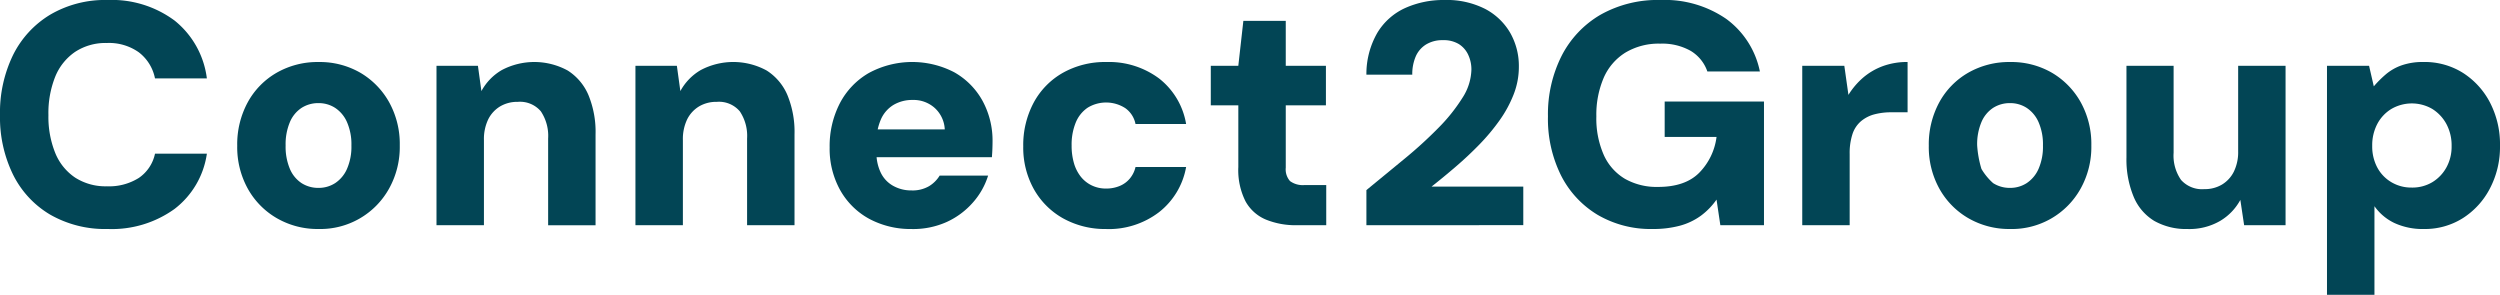
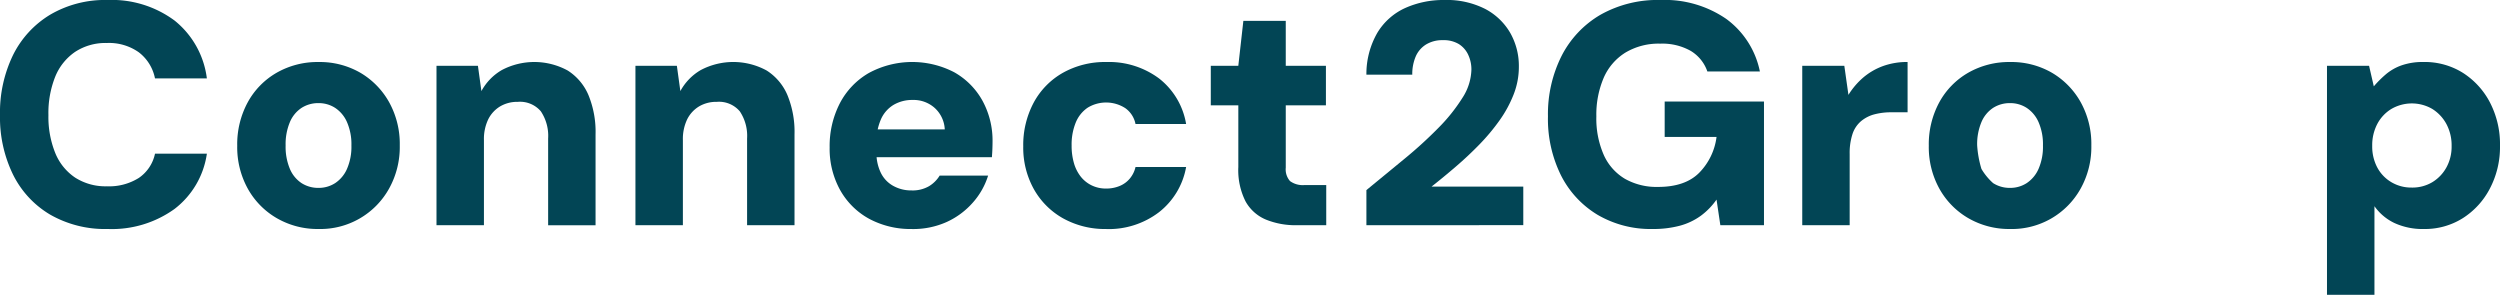
<svg xmlns="http://www.w3.org/2000/svg" width="401.949" height="47.396" viewBox="0 0 401.949 47.396">
  <defs>
    <clipPath id="clip-path">
      <rect id="Rectangle_1" data-name="Rectangle 1" width="401.949" height="47.396" fill="#024555" />
    </clipPath>
  </defs>
  <g id="Group_4" data-name="Group 4" transform="translate(748 3)">
    <g id="Mask_Group_3" data-name="Mask Group 3" transform="translate(-748 -3)" clip-path="url(#clip-path)">
      <path id="Path_3" data-name="Path 3" d="M17.292,36.818a17.723,17.723,0,0,1-9.23-2.313,15.4,15.4,0,0,1-5.977-6.458A20.933,20.933,0,0,1,0,18.512,21.17,21.17,0,0,1,2.085,8.874,15.727,15.727,0,0,1,8.062,2.365,17.421,17.421,0,0,1,17.292,0a16.956,16.956,0,0,1,10.78,3.307,14.154,14.154,0,0,1,5.188,9.3H24.92a6.99,6.99,0,0,0-2.595-4.194,8.28,8.28,0,0,0-5.135-1.5,8.915,8.915,0,0,0-5.112,1.426,8.86,8.86,0,0,0-3.2,3.992,15.737,15.737,0,0,0-1.092,6.179,15.455,15.455,0,0,0,1.092,6.076,8.7,8.7,0,0,0,3.2,3.967,9.041,9.041,0,0,0,5.112,1.4,8.957,8.957,0,0,0,5.135-1.349,6.268,6.268,0,0,0,2.595-3.892h8.34a13.609,13.609,0,0,1-5.188,8.875,17.231,17.231,0,0,1-10.78,3.229" transform="translate(0 0)" fill="#024555" />
      <path id="Path_4" data-name="Path 4" d="M43.07,34.69a13.069,13.069,0,0,1-6.687-1.728A12.477,12.477,0,0,1,31.7,28.207,13.792,13.792,0,0,1,30,21.316,14.143,14.143,0,0,1,31.7,14.3a12.243,12.243,0,0,1,4.679-4.755,13.2,13.2,0,0,1,6.687-1.7,13.029,13.029,0,0,1,6.687,1.7,12.6,12.6,0,0,1,4.653,4.729,13.854,13.854,0,0,1,1.728,6.992,13.749,13.749,0,0,1-1.728,6.942A12.632,12.632,0,0,1,43.07,34.69m0-6.611a4.85,4.85,0,0,0,2.67-.763,5.257,5.257,0,0,0,1.907-2.287,8.881,8.881,0,0,0,.712-3.763,8.877,8.877,0,0,0-.712-3.763,5.253,5.253,0,0,0-1.907-2.288,4.85,4.85,0,0,0-2.67-.763,4.939,4.939,0,0,0-2.722.763,5.1,5.1,0,0,0-1.88,2.288,9.157,9.157,0,0,0-.687,3.763,9.161,9.161,0,0,0,.687,3.763,5.1,5.1,0,0,0,1.88,2.287,4.939,4.939,0,0,0,2.722.763" transform="translate(8.141 2.128)" fill="#024555" />
      <path id="Path_5" data-name="Path 5" d="M55.2,34.081V8.45h6.661l.561,4.068A8.7,8.7,0,0,1,65.7,9.137a11.2,11.2,0,0,1,10.6.076,8.692,8.692,0,0,1,3.33,3.941,15.547,15.547,0,0,1,1.144,6.331v14.6H73.15V20.147a7.067,7.067,0,0,0-1.17-4.373,4.381,4.381,0,0,0-3.712-1.526,5.411,5.411,0,0,0-2.848.737,5.061,5.061,0,0,0-1.907,2.085,7.305,7.305,0,0,0-.685,3.331v13.68Z" transform="translate(14.979 2.128)" fill="#024555" />
      <path id="Path_6" data-name="Path 6" d="M80.36,34.081V8.45h6.661l.561,4.068a8.7,8.7,0,0,1,3.28-3.382,11.2,11.2,0,0,1,10.6.076,8.692,8.692,0,0,1,3.33,3.941,15.547,15.547,0,0,1,1.144,6.331v14.6H98.31V20.147a7.067,7.067,0,0,0-1.17-4.373,4.381,4.381,0,0,0-3.712-1.526,5.411,5.411,0,0,0-2.848.737,5.061,5.061,0,0,0-1.907,2.085,7.305,7.305,0,0,0-.685,3.331v13.68Z" transform="translate(21.806 2.128)" fill="#024555" />
      <path id="Path_7" data-name="Path 7" d="M118.193,34.691a14.08,14.08,0,0,1-6.943-1.653,11.867,11.867,0,0,1-4.653-4.626,13.7,13.7,0,0,1-1.677-6.841,14.978,14.978,0,0,1,1.627-7.067A12.042,12.042,0,0,1,111.2,9.62a14.642,14.642,0,0,1,13.755-.127,11.8,11.8,0,0,1,4.526,4.553A13.368,13.368,0,0,1,131.11,20.7c0,.342-.01.722-.025,1.145s-.045.857-.076,1.3h-20.7V18.672h13.12a4.958,4.958,0,0,0-1.576-3.406,5.088,5.088,0,0,0-3.611-1.323,5.892,5.892,0,0,0-3,.763,5.1,5.1,0,0,0-2.06,2.315,9.04,9.04,0,0,0-.739,3.89v1.472a7.324,7.324,0,0,0,.662,3.18,4.8,4.8,0,0,0,1.983,2.163,5.9,5.9,0,0,0,3,.762,5.249,5.249,0,0,0,2.822-.687,5.083,5.083,0,0,0,1.7-1.7H130.4a11.771,11.771,0,0,1-2.441,4.324,12.465,12.465,0,0,1-4.2,3.128,13.1,13.1,0,0,1-5.567,1.143" transform="translate(28.47 2.128)" fill="#024555" />
      <path id="Path_8" data-name="Path 8" d="M142.775,34.691a13.854,13.854,0,0,1-6.992-1.728,12.25,12.25,0,0,1-4.7-4.731,13.714,13.714,0,0,1-1.679-6.813,14.471,14.471,0,0,1,1.679-7.045,12.1,12.1,0,0,1,4.7-4.8,13.829,13.829,0,0,1,6.992-1.73,13.473,13.473,0,0,1,8.467,2.643,11.718,11.718,0,0,1,4.348,7.326h-8.135a4.089,4.089,0,0,0-1.63-2.543,5.688,5.688,0,0,0-6.076-.076,5.289,5.289,0,0,0-1.907,2.389,9.327,9.327,0,0,0-.66,3.686,9.939,9.939,0,0,0,.379,2.849,6.349,6.349,0,0,0,1.095,2.161,5.044,5.044,0,0,0,1.754,1.4,5.2,5.2,0,0,0,2.314.509,5.649,5.649,0,0,0,2.161-.406,4.209,4.209,0,0,0,1.653-1.2,4.468,4.468,0,0,0,.917-1.857h8.135A11.816,11.816,0,0,1,151.217,32a13.32,13.32,0,0,1-8.442,2.7" transform="translate(35.113 2.128)" fill="#024555" />
      <path id="Path_9" data-name="Path 9" d="M166.9,35.492a12.592,12.592,0,0,1-4.882-.89,6.682,6.682,0,0,1-3.3-2.924,11.114,11.114,0,0,1-1.17-5.543V16.218H153.12V9.861h4.426l.811-7.221h6.817V9.861h6.457v6.357h-6.457V26.236a2.847,2.847,0,0,0,.685,2.161,3.461,3.461,0,0,0,2.365.636h3.458v6.458Z" transform="translate(41.55 0.717)" fill="#024555" />
      <path id="Path_10" data-name="Path 10" d="M172.8,36.208V30.563q3.1-2.542,6.128-5.035a68.957,68.957,0,0,0,5.441-4.958,27.8,27.8,0,0,0,3.866-4.831,8.737,8.737,0,0,0,1.448-4.551,5.556,5.556,0,0,0-.509-2.365,4.026,4.026,0,0,0-1.5-1.729,4.693,4.693,0,0,0-2.568-.636,5.014,5.014,0,0,0-2.746.712,4.248,4.248,0,0,0-1.652,1.958A7.2,7.2,0,0,0,180.175,12H172.8a13.229,13.229,0,0,1,1.78-6.764,10.1,10.1,0,0,1,4.5-3.967A15.017,15.017,0,0,1,185.31,0a13.626,13.626,0,0,1,6.611,1.449,10.052,10.052,0,0,1,4.018,3.865,10.767,10.767,0,0,1,1.373,5.416,12.166,12.166,0,0,1-.839,4.45,19.258,19.258,0,0,1-2.263,4.17,32.528,32.528,0,0,1-3.228,3.865q-1.806,1.857-3.79,3.56T183.276,30h14.748v6.2Z" transform="translate(46.89 0)" fill="#024555" />
      <path id="Path_11" data-name="Path 11" d="M212.592,36.818a16.889,16.889,0,0,1-8.822-2.262,15.555,15.555,0,0,1-5.9-6.333,20.366,20.366,0,0,1-2.11-9.508A20.818,20.818,0,0,1,197.946,9a16.148,16.148,0,0,1,6.231-6.612A18.691,18.691,0,0,1,213.863,0a17.438,17.438,0,0,1,10.578,3.051,13.87,13.87,0,0,1,5.392,8.443H221.39a6.215,6.215,0,0,0-2.67-3.308,9.27,9.27,0,0,0-4.906-1.167,10.376,10.376,0,0,0-5.619,1.448,8.976,8.976,0,0,0-3.484,4.068,15.045,15.045,0,0,0-1.17,6.18,14.518,14.518,0,0,0,1.194,6.2,8.493,8.493,0,0,0,3.407,3.838,10.335,10.335,0,0,0,5.316,1.3q4.373,0,6.635-2.29a10,10,0,0,0,2.772-5.748h-8.339V16.324h15.967V36.209h-7.017l-.612-4.12a11.091,11.091,0,0,1-2.516,2.594,10.276,10.276,0,0,1-3.356,1.6,16.427,16.427,0,0,1-4.4.534" transform="translate(53.12 0)" fill="#024555" />
      <path id="Path_12" data-name="Path 12" d="M227.918,34.081V8.45h6.764l.662,4.679a11.94,11.94,0,0,1,2.39-2.8A10.4,10.4,0,0,1,240.886,8.5a11.347,11.347,0,0,1,3.967-.661v8.086h-2.594a10.537,10.537,0,0,0-2.746.331,5.572,5.572,0,0,0-2.136,1.093A4.614,4.614,0,0,0,236,19.409a9.8,9.8,0,0,0-.458,3.229V34.081Z" transform="translate(61.847 2.128)" fill="#024555" />
      <path id="Path_13" data-name="Path 13" d="M256.989,34.69a13.077,13.077,0,0,1-6.689-1.728,12.483,12.483,0,0,1-4.677-4.755,13.792,13.792,0,0,1-1.7-6.891,14.143,14.143,0,0,1,1.7-7.018A12.248,12.248,0,0,1,250.3,9.544a13.213,13.213,0,0,1,6.689-1.7,13.033,13.033,0,0,1,6.687,1.7,12.6,12.6,0,0,1,4.653,4.729,13.853,13.853,0,0,1,1.728,6.992,13.748,13.748,0,0,1-1.728,6.942,12.632,12.632,0,0,1-11.34,6.483m0-6.611a4.853,4.853,0,0,0,2.67-.763,5.274,5.274,0,0,0,1.907-2.287,8.881,8.881,0,0,0,.712-3.763,8.877,8.877,0,0,0-.712-3.763,5.271,5.271,0,0,0-1.907-2.288,4.853,4.853,0,0,0-2.67-.763,4.939,4.939,0,0,0-2.722.763,5.09,5.09,0,0,0-1.88,2.288,9.157,9.157,0,0,0-.687,3.763,16.776,16.776,0,0,0,.687,3.763,9.524,9.524,0,0,0,1.88,2.287,4.939,4.939,0,0,0,2.722.763" transform="translate(66.188 2.128)" fill="#024555" />
-       <path id="Path_14" data-name="Path 14" d="M278.785,34.561a10.4,10.4,0,0,1-5.391-1.3,8.2,8.2,0,0,1-3.331-3.916,15.628,15.628,0,0,1-1.144-6.28V8.319H276.5V22.3a6.83,6.83,0,0,0,1.2,4.375,4.523,4.523,0,0,0,3.738,1.475,5.377,5.377,0,0,0,2.846-.737,5.035,5.035,0,0,0,1.907-2.085,7.146,7.146,0,0,0,.687-3.279V8.319H294.5V33.952h-6.661l-.61-4.07a8.765,8.765,0,0,1-3.255,3.382,9.816,9.816,0,0,1-5.187,1.3" transform="translate(72.972 2.258)" fill="#024555" />
      <path id="Path_15" data-name="Path 15" d="M294.278,45.269V8.45h6.765l.762,3.306a17.229,17.229,0,0,1,1.934-1.932,8.075,8.075,0,0,1,2.543-1.449,10.317,10.317,0,0,1,3.508-.534,11.544,11.544,0,0,1,6.357,1.754,12.455,12.455,0,0,1,4.348,4.78,14.615,14.615,0,0,1,1.6,6.942,14.368,14.368,0,0,1-1.626,6.864,12.417,12.417,0,0,1-4.375,4.782,11.4,11.4,0,0,1-6.2,1.728,10.839,10.839,0,0,1-4.78-.966,8.268,8.268,0,0,1-3.205-2.7v14.24Zm13.63-17.24a6.239,6.239,0,0,0,3.305-.866,6.337,6.337,0,0,0,2.263-2.363,6.928,6.928,0,0,0,.839-3.433,7.283,7.283,0,0,0-.839-3.56,6.486,6.486,0,0,0-2.263-2.416,6.537,6.537,0,0,0-6.586,0,6.187,6.187,0,0,0-2.263,2.416,7.338,7.338,0,0,0-.814,3.509,7.19,7.19,0,0,0,.814,3.484,6.047,6.047,0,0,0,2.263,2.363,6.272,6.272,0,0,0,3.28.866" transform="translate(79.854 2.128)" fill="#024555" />
    </g>
  </g>
</svg>